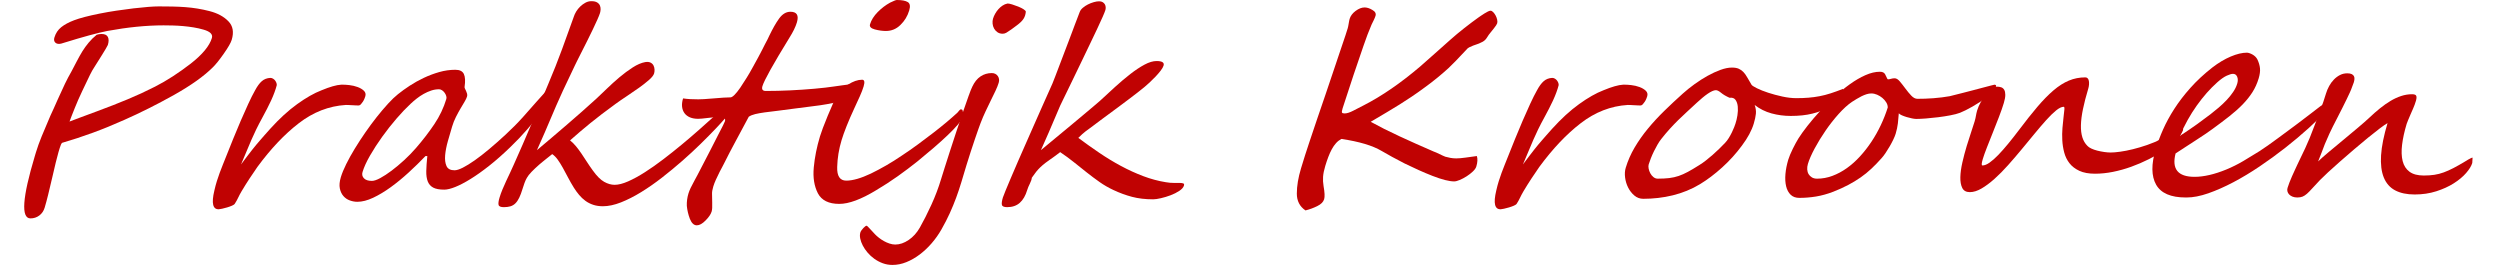
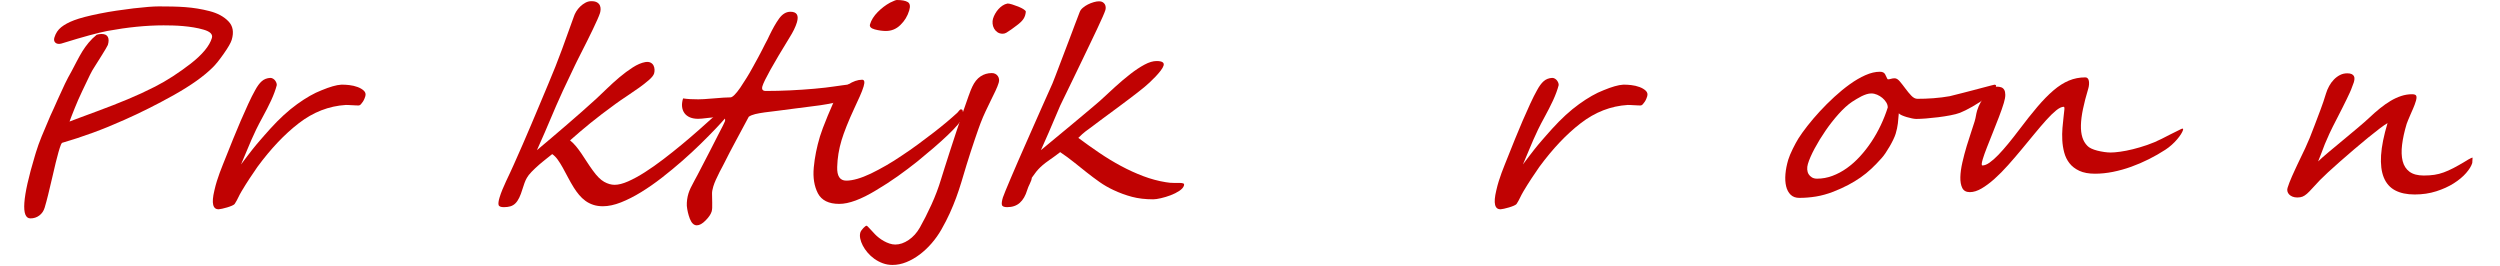
<svg xmlns="http://www.w3.org/2000/svg" width="100%" height="100%" viewBox="0 0 1598 170" version="1.1" xml:space="preserve" style="fill-rule:evenodd;clip-rule:evenodd;stroke-linejoin:round;stroke-miterlimit:2;">
  <path d="M148.11,25.481c-0.57,1.893 -2.265,4.845 -5.086,8.855c-1.366,1.95 -2.629,3.649 -3.789,5.097c-1.159,1.448 -2.252,2.673 -3.277,3.676c-5.647,5.625 -13.866,11.473 -24.659,17.544c-10.849,6.071 -21.444,11.39 -31.784,15.957c-6.825,3.063 -13.54,5.806 -20.145,8.229c-6.604,2.422 -13.171,4.581 -19.7,6.474c-0.468,0.446 -0.962,1.532 -1.481,3.259l-0.829,2.756c-0.469,1.56 -1.035,3.718 -1.697,6.475c-0.662,2.757 -1.457,6.141 -2.385,10.151c-0.927,4.01 -1.772,7.56 -2.535,10.651c-0.763,3.092 -1.496,5.807 -2.199,8.146c-0.637,2.116 -1.78,3.787 -3.429,5.013c-1.65,1.225 -3.533,1.838 -5.649,1.838c-6.127,-0 -5.195,-13.284 2.795,-39.851l0.729,-2.423c0.938,-3.119 2.147,-6.488 3.625,-10.108c1.479,-3.621 3.323,-7.993 5.532,-13.117c0.765,-1.615 1.532,-3.286 2.302,-5.012c0.77,-1.727 1.587,-3.565 2.452,-5.514c1.713,-3.843 3.238,-7.157 4.577,-9.942c1.339,-2.785 2.764,-5.486 4.275,-8.104l3.146,-6.015c1.328,-2.562 2.591,-4.818 3.79,-6.767c1.182,-1.894 2.515,-3.731 3.998,-5.514c1.482,-1.782 3.182,-3.453 5.1,-5.012c0.991,-0.335 2.016,-0.502 3.074,-0.502c2.061,0 3.418,0.627 4.072,1.88c0.653,1.253 0.653,2.966 -0,5.138c-0.084,0.279 -0.548,1.128 -1.393,2.548c-0.845,1.42 -1.775,2.938 -2.79,4.553l-4.567,7.269c-0.797,1.169 -1.692,2.757 -2.685,4.762l-4.954,10.359c-0.887,1.838 -1.736,3.69 -2.548,5.556c-0.812,1.865 -1.557,3.648 -2.235,5.346c-0.678,1.699 -1.308,3.286 -1.891,4.762c-0.583,1.476 -1.062,2.743 -1.436,3.802c2.017,-0.78 4.451,-1.699 7.304,-2.757c2.852,-1.058 6.159,-2.284 9.919,-3.676c7.393,-2.729 14.02,-5.319 19.881,-7.77c5.917,-2.45 11.77,-5.152 17.559,-8.104c3.817,-1.949 7.611,-4.149 11.384,-6.599c3.772,-2.451 7.542,-5.124 11.309,-8.021c7.568,-5.903 12.114,-11.389 13.639,-16.458c0.703,-2.339 -1.044,-4.121 -5.243,-5.347c-2.099,-0.612 -4.264,-1.1 -6.494,-1.462c-2.23,-0.362 -4.458,-0.64 -6.683,-0.835c-2.225,-0.195 -4.401,-0.32 -6.529,-0.376c-2.127,-0.056 -4.11,-0.084 -5.948,-0.084c-10.972,0 -22.972,1.198 -36.002,3.593c-6.344,1.281 -15.536,3.787 -27.575,7.519c-1.431,0.501 -2.482,0.752 -3.15,0.752c-1.225,-0 -2.129,-0.376 -2.71,-1.128c-0.581,-0.752 -0.688,-1.741 -0.319,-2.966c0.82,-2.729 2.276,-4.929 4.366,-6.6c2.089,-1.671 4.831,-3.147 8.224,-4.428c3.649,-1.392 9.089,-2.812 16.319,-4.26c3.615,-0.724 7.215,-1.351 10.799,-1.88c3.585,-0.529 7.199,-1.017 10.841,-1.462c7.269,-0.836 12.658,-1.253 16.167,-1.253c3.008,-0 5.909,0.027 8.705,0.083c2.796,0.056 5.515,0.181 8.158,0.376c2.643,0.195 5.252,0.501 7.827,0.919c2.576,0.418 5.156,0.961 7.739,1.629c5.168,1.337 9.193,3.509 12.076,6.517c2.899,2.952 3.604,6.906 2.113,11.863Z" style="fill:#c00202;fill-rule:nonzero;" />
  <path d="M233.497,61.572c-0.1,0.334 -0.274,0.821 -0.523,1.462c-0.248,0.64 -0.58,1.281 -0.995,1.921c-0.416,0.641 -0.852,1.212 -1.309,1.713c-0.457,0.501 -0.936,0.752 -1.438,0.752c-0.334,-0 -0.887,-0.014 -1.658,-0.042l-4.854,-0.251c-0.771,-0.027 -1.324,-0.041 -1.658,-0.041c-10.839,0.668 -20.867,4.567 -30.085,11.696c-9.056,6.962 -17.868,16.263 -26.438,27.903c-1.667,2.395 -3.345,4.874 -5.035,7.436c-1.689,2.562 -3.379,5.263 -5.068,8.103c-0.915,1.56 -1.65,2.938 -2.205,4.136c-0.555,1.197 -1.256,2.464 -2.104,3.801c-0.245,0.446 -0.849,0.877 -1.81,1.295c-0.961,0.418 -2.007,0.794 -3.138,1.128c-1.131,0.334 -2.203,0.613 -3.217,0.835c-1.014,0.223 -1.688,0.335 -2.022,0.335c-3.91,0.222 -4.884,-3.76 -2.923,-11.947c0.503,-2.228 1.041,-4.247 1.613,-6.057c0.572,-1.81 1.169,-3.565 1.792,-5.263c0.622,-1.699 1.311,-3.481 2.067,-5.347l6.542,-16.333c1.529,-3.787 3.122,-7.602 4.779,-11.445c1.657,-3.844 3.287,-7.506 4.891,-10.987c1.604,-3.48 3.056,-6.363 4.355,-8.646c1.4,-2.618 2.836,-4.567 4.307,-5.848c1.472,-1.281 3.282,-1.978 5.432,-2.089c0.557,0 1.11,0.153 1.658,0.46c0.549,0.306 1.012,0.71 1.39,1.211c0.379,0.501 0.665,1.03 0.86,1.587c0.194,0.557 0.252,1.058 0.174,1.504c-0.363,1.392 -0.848,2.91 -1.453,4.553c-0.606,1.643 -1.312,3.342 -2.118,5.096c-0.806,1.755 -1.672,3.523 -2.598,5.305c-0.926,1.783 -1.826,3.481 -2.702,5.097c-1.735,3.174 -3.15,5.889 -4.246,8.145c-1.096,2.256 -2.102,4.442 -3.017,6.558c-0.915,2.117 -1.876,4.386 -2.883,6.809c-1.007,2.423 -2.27,5.416 -3.787,8.981c1.583,-2.116 2.949,-3.927 4.097,-5.43c1.149,-1.504 2.173,-2.827 3.074,-3.969c0.9,-1.141 1.721,-2.158 2.462,-3.049c0.742,-0.891 1.538,-1.824 2.388,-2.799c0.85,-0.974 1.785,-2.047 2.805,-3.216c1.02,-1.17 2.283,-2.59 3.788,-4.261c5.842,-6.461 11.606,-11.738 17.293,-15.831c5.687,-4.094 10.859,-7.032 15.517,-8.814c5.348,-2.228 9.551,-3.426 12.609,-3.593c1.465,-0.055 3.166,0.028 5.104,0.251c1.938,0.223 3.734,0.64 5.388,1.253c1.654,0.613 2.988,1.406 4.004,2.381c1.016,0.975 1.314,2.158 0.895,3.551Z" style="fill:#c00202;fill-rule:nonzero;" />
-   <path d="M285.293,63.243c0.168,-0.557 0.147,-1.184 -0.061,-1.88c-0.208,-0.696 -0.536,-1.365 -0.984,-2.005c-0.448,-0.641 -0.995,-1.184 -1.641,-1.629c-0.645,-0.446 -1.302,-0.669 -1.971,-0.669c-1.726,0 -3.411,0.279 -5.055,0.836c-1.643,0.557 -3.235,1.267 -4.776,2.13c-1.541,0.863 -3.021,1.852 -4.443,2.966c-1.421,1.114 -2.716,2.228 -3.887,3.342c-2.775,2.562 -5.765,5.695 -8.967,9.398c-3.203,3.704 -6.265,7.589 -9.186,11.655c-2.922,4.066 -5.52,8.076 -7.796,12.03c-2.275,3.954 -3.873,7.463 -4.795,10.527c-0.469,1.559 -0.175,2.896 0.883,4.01c1.057,1.114 2.755,1.671 5.095,1.671c1.336,-0 3.118,-0.599 5.344,-1.797c2.226,-1.197 4.652,-2.784 7.28,-4.762c2.627,-1.977 5.307,-4.219 8.038,-6.725c2.731,-2.506 5.25,-5.096 7.558,-7.769c4.348,-5.013 8.235,-10.068 11.662,-15.164c3.426,-5.096 5.994,-10.484 7.702,-16.165Zm69.077,-3.843c-0.151,0.501 -0.973,1.893 -2.468,4.177c-1.494,2.283 -3.497,5.054 -6.009,8.312c-2.511,3.259 -5.453,6.837 -8.826,10.736c-3.372,3.898 -6.976,7.686 -10.811,11.362c-4.715,4.567 -9.227,8.549 -13.534,11.946c-4.308,3.398 -8.291,6.224 -11.95,8.48c-3.658,2.256 -6.912,3.955 -9.761,5.096c-2.85,1.142 -5.194,1.713 -7.032,1.713c-3.063,-0 -5.412,-0.432 -7.046,-1.295c-1.634,-0.863 -2.8,-2.172 -3.497,-3.927c-0.698,-1.754 -1.016,-3.982 -0.956,-6.683c0.061,-2.701 0.282,-5.89 0.663,-9.566l-1.169,0c-3.412,3.565 -7.019,7.088 -10.823,10.569c-3.804,3.48 -7.61,6.599 -11.419,9.356c-3.809,2.757 -7.547,4.999 -11.213,6.726c-3.666,1.726 -7.031,2.59 -10.094,2.59c-1.615,-0 -3.226,-0.293 -4.832,-0.878c-1.607,-0.584 -2.969,-1.517 -4.088,-2.798c-1.118,-1.281 -1.881,-2.911 -2.289,-4.888c-0.408,-1.977 -0.193,-4.358 0.644,-7.143c0.737,-2.45 1.886,-5.249 3.445,-8.396c1.559,-3.147 3.382,-6.433 5.471,-9.858c2.088,-3.425 4.338,-6.878 6.75,-10.359c2.411,-3.481 4.852,-6.781 7.322,-9.9c2.469,-3.119 4.865,-5.946 7.187,-8.48c2.321,-2.534 4.432,-4.553 6.333,-6.057c2.207,-1.782 4.714,-3.592 7.523,-5.43c2.808,-1.838 5.803,-3.509 8.985,-5.013c3.181,-1.504 6.478,-2.743 9.89,-3.718c3.412,-0.974 6.845,-1.462 10.298,-1.462c2.784,0 4.601,0.905 5.449,2.716c0.848,1.81 0.997,4.553 0.449,8.229c-0.045,0.334 0.047,0.724 0.275,1.169c0.228,0.446 0.467,0.947 0.717,1.504c0.25,0.557 0.454,1.128 0.613,1.713c0.158,0.584 0.145,1.183 -0.039,1.796c-0.268,0.891 -0.794,1.991 -1.578,3.3c-0.783,1.309 -1.659,2.785 -2.626,4.428c-0.968,1.643 -1.935,3.425 -2.903,5.346c-0.968,1.922 -1.77,3.941 -2.407,6.057c-0.871,2.897 -1.773,5.988 -2.705,9.274c-0.933,3.286 -1.521,6.307 -1.766,9.064c-0.244,2.757 0.04,5.055 0.851,6.893c0.812,1.838 2.527,2.756 5.144,2.756c1.337,0 3.106,-0.556 5.307,-1.67c2.201,-1.114 4.73,-2.674 7.589,-4.679c2.859,-2.005 5.946,-4.4 9.262,-7.185c3.316,-2.784 6.786,-5.848 10.408,-9.189c4.164,-3.843 7.925,-7.645 11.283,-11.404c3.359,-3.76 6.313,-7.101 8.864,-10.025c2.55,-2.924 4.682,-5.291 6.396,-7.102c1.714,-1.81 2.989,-2.715 3.824,-2.715l0.084,0c0.93,0.056 1.459,0.334 1.587,0.836c0.127,0.501 0.074,1.141 -0.161,1.921c-0.083,0.279 -0.167,0.557 -0.251,0.836c-0.084,0.278 -0.204,0.584 -0.36,0.919Z" style="fill:#c00202;fill-rule:nonzero;" />
  <path d="M466.393,71.931c-0.084,0.279 -0.926,1.365 -2.526,3.258c-1.6,1.894 -3.764,4.275 -6.492,7.143c-2.729,2.869 -5.91,6.085 -9.544,9.65c-3.634,3.564 -7.532,7.17 -11.692,10.819c-4.161,3.648 -8.477,7.212 -12.949,10.693c-4.472,3.481 -8.929,6.586 -13.37,9.315c-4.441,2.729 -8.747,4.915 -12.917,6.558c-4.17,1.644 -8.009,2.465 -11.518,2.465c-2.284,0 -4.35,-0.306 -6.198,-0.919c-1.849,-0.613 -3.515,-1.462 -4.999,-2.548c-1.483,-1.086 -2.828,-2.353 -4.036,-3.801c-1.207,-1.448 -2.32,-2.98 -3.338,-4.595c-1.352,-2.172 -2.602,-4.358 -3.751,-6.558c-1.148,-2.2 -2.255,-4.261 -3.32,-6.183c-1.065,-1.921 -2.147,-3.648 -3.246,-5.179c-1.099,-1.532 -2.274,-2.715 -3.527,-3.551l-3.624,2.882c-0.877,0.697 -1.741,1.393 -2.591,2.089c-0.85,0.696 -1.501,1.239 -1.952,1.629c-1.967,1.727 -3.638,3.3 -5.012,4.72c-1.374,1.42 -2.368,2.688 -2.981,3.801c-0.564,0.947 -1.08,2.061 -1.548,3.342c-0.469,1.281 -0.896,2.562 -1.282,3.843c-0.67,2.228 -1.37,4.094 -2.101,5.598c-0.731,1.503 -1.55,2.701 -2.459,3.592c-0.908,0.891 -1.96,1.518 -3.155,1.88c-1.195,0.362 -2.6,0.543 -4.215,0.543c-2.005,-0 -3.126,-0.488 -3.362,-1.462c-0.236,-0.975 -0.027,-2.548 0.626,-4.72c0.469,-1.56 1.069,-3.231 1.8,-5.013c0.731,-1.782 1.522,-3.578 2.373,-5.389c0.851,-1.81 1.697,-3.606 2.54,-5.388c0.842,-1.782 1.617,-3.481 2.326,-5.096c2.008,-4.456 3.928,-8.8 5.758,-13.033c1.83,-4.233 3.646,-8.466 5.448,-12.699c1.802,-4.233 3.603,-8.507 5.403,-12.824c1.799,-4.316 3.673,-8.786 5.62,-13.409c3.052,-7.184 5.947,-14.494 8.684,-21.93c2.738,-7.435 5.229,-14.328 7.472,-20.677c0.335,-1.114 0.86,-2.256 1.574,-3.425c0.713,-1.17 1.579,-2.242 2.596,-3.217c1.017,-0.974 2.123,-1.782 3.319,-2.422c1.195,-0.641 2.433,-0.961 3.714,-0.961c1.671,-0 2.938,0.278 3.8,0.835c0.863,0.557 1.452,1.24 1.766,2.047c0.314,0.808 0.443,1.629 0.386,2.465c-0.056,0.835 -0.176,1.559 -0.36,2.172c-0.285,0.947 -0.856,2.381 -1.712,4.302c-0.857,1.922 -1.845,4.052 -2.967,6.391c-1.121,2.34 -2.309,4.762 -3.564,7.269l-6.305,12.49c-0.767,1.531 -1.237,2.492 -1.41,2.882c-3.252,6.739 -5.84,12.197 -7.765,16.374c-1.925,4.178 -3.361,7.38 -4.31,9.608c-2.862,6.739 -5.312,12.476 -7.348,17.21c-2.037,4.734 -3.688,8.466 -4.954,11.195c2.981,-2.507 6.08,-5.124 9.296,-7.853c3.215,-2.729 6.458,-5.5 9.726,-8.313c3.269,-2.813 6.514,-5.639 9.735,-8.48c3.222,-2.84 6.329,-5.625 9.322,-8.354c1.856,-1.727 4.062,-3.829 6.617,-6.308c2.556,-2.478 5.234,-4.901 8.034,-7.268c2.801,-2.367 5.633,-4.469 8.497,-6.307c2.864,-1.838 5.533,-2.98 8.006,-3.426c1.404,-0.223 2.54,-0.111 3.409,0.334c0.868,0.446 1.501,1.073 1.899,1.88c0.398,0.808 0.611,1.671 0.641,2.59c0.03,0.919 -0.064,1.741 -0.282,2.465c-0.351,1.169 -1.434,2.548 -3.248,4.135c-1.814,1.587 -3.946,3.258 -6.395,5.013c-2.449,1.754 -5.028,3.522 -7.736,5.305c-2.708,1.782 -5.132,3.453 -7.272,5.012c-3.21,2.339 -6.133,4.512 -8.769,6.517c-2.636,2.005 -5.098,3.94 -7.386,5.806c-2.287,1.866 -4.479,3.69 -6.575,5.472c-2.095,1.782 -4.207,3.62 -6.336,5.514c1.43,1.17 2.716,2.451 3.856,3.843c1.141,1.392 2.272,2.91 3.393,4.553c1.121,1.643 2.259,3.37 3.413,5.18c1.154,1.81 2.441,3.69 3.86,5.639c2.548,3.565 4.966,5.987 7.254,7.268c2.288,1.281 4.518,1.922 6.69,1.922c2.451,-0 5.346,-0.738 8.686,-2.214c3.341,-1.476 6.907,-3.425 10.699,-5.848c3.791,-2.423 7.712,-5.18 11.76,-8.271c4.049,-3.091 8.003,-6.238 11.862,-9.44c3.86,-3.203 7.535,-6.35 11.027,-9.441c3.492,-3.091 6.577,-5.848 9.255,-8.271c2.678,-2.422 4.851,-4.372 6.521,-5.848c1.669,-1.476 2.615,-2.214 2.838,-2.214c0.501,0 0.86,0.195 1.077,0.585c0.217,0.39 0.339,0.863 0.366,1.42c0.028,0.557 -0.023,1.142 -0.151,1.755c-0.129,0.612 -0.26,1.142 -0.394,1.587Z" style="fill:#c00202;fill-rule:nonzero;" />
  <path d="M547.241,56.726c-0.301,1.003 -0.7,1.866 -1.196,2.59c-0.497,0.724 -1.071,1.337 -1.723,1.838c-0.652,0.501 -1.375,0.961 -2.169,1.378c-0.794,0.418 -1.611,0.822 -2.453,1.212c-2.089,0.835 -4.484,1.532 -7.186,2.088c-2.702,0.557 -5.466,1.045 -8.293,1.462c-2.827,0.418 -5.609,0.78 -8.347,1.087c-2.737,0.306 -5.243,0.626 -7.515,0.96c-4.25,0.613 -7.989,1.1 -11.217,1.462c-3.228,0.362 -6.034,0.71 -8.418,1.045c-2.384,0.334 -4.386,0.696 -6.008,1.086c-1.621,0.39 -2.986,0.947 -4.094,1.671c-2.694,5.068 -5.451,10.206 -8.271,15.413c-2.819,5.208 -5.361,10.095 -7.626,14.662c-0.401,0.78 -0.829,1.602 -1.284,2.465c-0.455,0.863 -0.936,1.768 -1.443,2.715c-0.976,1.949 -1.798,3.662 -2.464,5.138c-0.667,1.476 -1.202,2.882 -1.604,4.219c-0.569,1.894 -0.835,3.425 -0.797,4.595l0.104,5.764c0.104,2.618 -0.011,4.484 -0.346,5.598c-0.536,1.782 -1.838,3.704 -3.906,5.764c-2.012,2.061 -3.882,3.091 -5.608,3.091c-1.838,0 -3.313,-1.392 -4.425,-4.177c-0.528,-1.392 -0.949,-2.771 -1.263,-4.135c-0.313,-1.365 -0.539,-2.743 -0.677,-4.136c-0.087,-2.673 0.254,-5.291 1.025,-7.853c0.167,-0.557 0.367,-1.128 0.599,-1.712c0.231,-0.585 0.503,-1.212 0.816,-1.88c0.591,-1.225 1.386,-2.757 2.384,-4.595l2.075,-3.843c3.196,-6.182 5.882,-11.362 8.057,-15.539c2.175,-4.177 3.838,-7.436 4.987,-9.775c2.744,-5.235 4.217,-8.187 4.418,-8.855c0.268,-0.892 0.153,-1.574 -0.346,-2.047c-0.498,-0.474 -1.192,-0.71 -2.083,-0.71c-1.059,-0 -2.269,0.041 -3.631,0.125c-1.361,0.084 -2.883,0.237 -4.566,0.459c-1.682,0.223 -3.064,0.376 -4.148,0.46c-1.083,0.083 -1.875,0.125 -2.377,0.125c-2.005,0 -3.737,-0.306 -5.195,-0.919c-1.459,-0.612 -2.616,-1.49 -3.47,-2.631c-0.854,-1.142 -1.376,-2.507 -1.567,-4.094c-0.191,-1.587 0.015,-3.384 0.618,-5.389c1.492,0.223 3.048,0.376 4.666,0.46c1.617,0.083 3.318,0.125 5.1,0.125c0.78,0 1.976,-0.042 3.588,-0.125c1.613,-0.084 3.65,-0.237 6.112,-0.46c2.517,-0.222 4.67,-0.389 6.458,-0.501c1.788,-0.111 3.239,-0.167 4.353,-0.167c1.336,0 3.432,-2.061 6.287,-6.182c1.416,-2.117 2.799,-4.261 4.149,-6.433c1.349,-2.172 2.654,-4.428 3.915,-6.767c1.316,-2.339 2.455,-4.414 3.417,-6.224c0.962,-1.81 1.775,-3.356 2.439,-4.637c0.212,-0.334 0.831,-1.559 1.857,-3.676c0.614,-1.114 1.165,-2.158 1.653,-3.133c0.488,-0.974 0.905,-1.851 1.251,-2.631c1.026,-2.117 2.044,-4.066 3.054,-5.848c1.009,-1.783 2.038,-3.398 3.086,-4.846c2.096,-2.896 4.509,-4.344 7.238,-4.344c4.122,-0 5.496,2.283 4.122,6.851c-0.854,2.84 -2.447,6.098 -4.778,9.774c-10.366,16.876 -16.111,27.18 -17.233,30.911c-0.62,2.061 0.1,3.091 2.161,3.091c5.068,0 10.244,-0.125 15.527,-0.376c5.283,-0.25 10.442,-0.598 15.477,-1.044c2.629,-0.223 4.97,-0.459 7.023,-0.71c2.052,-0.251 3.952,-0.501 5.698,-0.752c1.746,-0.25 3.419,-0.487 5.017,-0.71c1.599,-0.223 3.295,-0.446 5.089,-0.668c0.351,-0.056 0.795,-0.098 1.332,-0.126c0.538,-0.027 1.032,0.042 1.483,0.209c0.451,0.167 0.809,0.46 1.073,0.877c0.264,0.418 0.271,1.045 0.019,1.88Z" style="fill:#c00202;fill-rule:nonzero;" />
  <path d="M581.173,6.683c-1.089,3.621 -2.965,6.712 -5.629,9.274c-2.609,2.562 -5.695,3.843 -9.26,3.843c-2.228,-0 -4.606,-0.334 -7.134,-1.003c-2.472,-0.668 -3.482,-1.754 -3.03,-3.258c0.821,-2.729 2.453,-5.333 4.897,-7.811c2.445,-2.479 5.099,-4.498 7.963,-6.057c2.284,-1.114 3.705,-1.671 4.262,-1.671c3.174,0 5.495,0.432 6.962,1.295c1.467,0.863 1.79,2.659 0.969,5.388Zm34.293,67.922l-0.05,0.167c-0.369,1.225 -1.411,2.84 -3.128,4.845c-1.717,2.005 -3.886,4.261 -6.505,6.767c-2.62,2.507 -5.582,5.18 -8.887,8.02c-3.305,2.841 -6.73,5.709 -10.274,8.605c-4.18,3.342 -8.447,6.559 -12.802,9.65c-4.355,3.091 -8.973,6.084 -13.854,8.981c-9.54,5.792 -17.373,8.688 -23.5,8.688c-6.739,0 -11.296,-2.255 -13.67,-6.767c-2.358,-4.567 -3.234,-10.081 -2.628,-16.541c0.59,-6.405 1.907,-13.005 3.95,-19.8c0.855,-2.841 2.52,-7.269 4.998,-13.284c1.239,-3.007 2.352,-5.597 3.339,-7.769c0.988,-2.172 1.877,-3.927 2.669,-5.264c1.567,-2.617 3.897,-4.901 6.99,-6.85c3.182,-2.061 6.165,-3.091 8.95,-3.091c1.503,-0 1.828,1.42 0.974,4.26c-0.57,1.894 -1.396,4.038 -2.478,6.433c-1.082,2.395 -2.17,4.762 -3.264,7.101c-2.047,4.4 -3.761,8.341 -5.142,11.822c-1.381,3.481 -2.457,6.502 -3.228,9.064c-1.709,5.681 -2.637,11.362 -2.787,17.043c-0.199,5.848 1.734,8.772 5.8,8.772c4.122,0 9.364,-1.503 15.726,-4.511c3.199,-1.559 6.447,-3.286 9.746,-5.18c3.298,-1.893 6.664,-4.01 10.097,-6.349c3.544,-2.339 6.925,-4.692 10.143,-7.059c3.218,-2.367 6.457,-4.804 9.717,-7.31c3.261,-2.507 6.178,-4.846 8.753,-7.018c2.575,-2.172 4.863,-4.177 6.863,-6.015c0.179,-0.223 0.527,-0.641 1.046,-1.253c0.518,-0.613 0.917,-0.919 1.195,-0.919l0.142,0.083c0.446,0 0.734,0.153 0.864,0.46c0.131,0.306 0.243,0.765 0.338,1.378c0.188,1.225 0.154,2.172 -0.103,2.841Z" style="fill:#c00202;fill-rule:nonzero;" />
  <path d="M643.993,2.256l0.251,-0c0.557,-0 1.473,0.195 2.748,0.584c1.275,0.39 2.571,0.85 3.888,1.379c1.317,0.529 2.454,1.1 3.411,1.713c0.958,0.612 1.425,1.141 1.403,1.587c-0.085,0.835 -0.227,1.587 -0.428,2.256c-0.252,0.835 -0.607,1.601 -1.067,2.297c-0.46,0.696 -1.041,1.379 -1.744,2.047c-0.702,0.668 -1.556,1.378 -2.562,2.13c-1.006,0.752 -2.152,1.602 -3.44,2.548c-1.415,1.003 -2.492,1.713 -3.23,2.131c-0.739,0.417 -1.498,0.626 -2.277,0.626c-1.337,0 -2.466,-0.32 -3.387,-0.96c-0.922,-0.641 -1.644,-1.435 -2.166,-2.381c-0.523,-0.947 -0.836,-1.992 -0.938,-3.133c-0.102,-1.142 -0.011,-2.186 0.274,-3.133c0.318,-1.058 0.776,-2.117 1.373,-3.175c0.596,-1.058 1.293,-2.033 2.09,-2.924c0.798,-0.891 1.682,-1.657 2.655,-2.297c0.972,-0.641 2.021,-1.073 3.146,-1.295Zm-5.619,50.627c-0.469,1.56 -1.156,3.286 -2.059,5.18c-0.904,1.894 -1.891,3.926 -2.962,6.099c-1.072,2.172 -2.184,4.483 -3.339,6.934c-1.155,2.45 -2.237,4.984 -3.247,7.602c-0.274,0.724 -0.747,2.019 -1.42,3.885c-0.672,1.866 -1.427,4.052 -2.264,6.558c-0.838,2.506 -1.725,5.18 -2.663,8.02c-0.938,2.841 -1.792,5.542 -2.563,8.104c-1.189,3.955 -2.299,7.644 -3.329,11.07c-1.03,3.425 -2.147,6.767 -3.35,10.025c-1.202,3.258 -2.553,6.544 -4.051,9.858c-1.498,3.314 -3.309,6.837 -5.434,10.568c-1.757,3.064 -3.811,5.96 -6.164,8.689c-2.352,2.729 -4.896,5.124 -7.633,7.185c-2.736,2.06 -5.579,3.69 -8.529,4.887c-2.95,1.197 -5.929,1.796 -8.936,1.796c-2.172,0 -4.236,-0.362 -6.19,-1.086c-1.954,-0.724 -3.744,-1.671 -5.37,-2.84c-1.625,-1.17 -3.065,-2.493 -4.32,-3.969c-1.255,-1.476 -2.279,-2.979 -3.071,-4.511c-0.793,-1.532 -1.333,-3.022 -1.622,-4.47c-0.288,-1.448 -0.265,-2.729 0.07,-3.843c0.134,-0.445 0.392,-0.933 0.774,-1.462c0.382,-0.529 0.775,-1.002 1.179,-1.42c0.404,-0.418 0.787,-0.766 1.15,-1.044c0.362,-0.279 0.626,-0.418 0.794,-0.418c0.334,0 0.945,0.515 1.832,1.546c0.888,1.03 2.119,2.353 3.694,3.968c0.634,0.668 1.447,1.392 2.438,2.172c0.991,0.78 2.058,1.49 3.202,2.13c1.144,0.641 2.35,1.17 3.616,1.588c1.267,0.417 2.485,0.626 3.655,0.626c2.84,0 5.695,-0.974 8.565,-2.924c2.87,-1.949 5.253,-4.595 7.149,-7.936c2.371,-4.178 4.808,-8.995 7.313,-14.453c2.505,-5.459 4.612,-11.028 6.32,-16.709c0.453,-1.504 1.188,-3.857 2.207,-7.06c1.019,-3.202 2.173,-6.808 3.463,-10.819c1.29,-4.01 2.662,-8.201 4.116,-12.573c1.454,-4.372 2.843,-8.48 4.165,-12.323c1.323,-3.843 2.508,-7.226 3.555,-10.15c1.046,-2.924 1.84,-4.915 2.381,-5.974c1.389,-2.951 3.147,-5.137 5.272,-6.558c2.126,-1.42 4.526,-2.13 7.199,-2.13c0.836,-0 1.579,0.167 2.231,0.501c0.651,0.334 1.181,0.794 1.59,1.379c0.409,0.584 0.672,1.239 0.788,1.963c0.116,0.724 0.049,1.504 -0.202,2.339Z" style="fill:#c00202;fill-rule:nonzero;" />
  <path d="M756.78,118.632c-0.352,1.17 -1.345,2.298 -2.981,3.384c-1.635,1.086 -3.489,2.019 -5.562,2.798c-2.072,0.78 -4.14,1.407 -6.204,1.88c-2.064,0.473 -3.709,0.71 -4.934,0.71c-5.013,0 -9.518,-0.529 -13.516,-1.587c-3.998,-1.058 -7.949,-2.506 -11.852,-4.344c-3.223,-1.504 -6.213,-3.231 -8.968,-5.18c-2.756,-1.949 -5.472,-3.982 -8.15,-6.099c-2.677,-2.116 -5.383,-4.274 -8.119,-6.474c-2.736,-2.2 -5.679,-4.359 -8.83,-6.475l-2.867,2.172c-0.68,0.501 -1.392,1.016 -2.136,1.546c-0.744,0.529 -1.361,0.96 -1.851,1.295c-1.834,1.281 -3.297,2.394 -4.389,3.341c-1.092,0.947 -2.033,1.852 -2.822,2.715c-0.789,0.864 -1.476,1.713 -2.061,2.549c-0.585,0.835 -1.252,1.754 -1.999,2.756c-0.095,1.059 -0.518,2.326 -1.268,3.802c-0.751,1.476 -1.31,2.826 -1.679,4.052c-1.088,3.62 -2.675,6.349 -4.759,8.187c-2.085,1.838 -4.77,2.757 -8.056,2.757c-2.005,-0 -3.126,-0.488 -3.362,-1.462c-0.236,-0.975 -0.027,-2.548 0.626,-4.72c0.201,-0.669 0.758,-2.103 1.67,-4.303c0.913,-2.2 2.045,-4.901 3.398,-8.104c1.353,-3.202 2.885,-6.767 4.595,-10.693c1.71,-3.927 3.473,-7.937 5.289,-12.031c1.816,-4.093 3.61,-8.159 5.381,-12.197c1.772,-4.038 3.423,-7.77 4.955,-11.195l6.398,-14.328c0.412,-1.002 1.004,-2.506 1.774,-4.511l8.555,-22.473c0.932,-2.451 1.753,-4.623 2.462,-6.517c0.708,-1.893 1.208,-3.23 1.498,-4.01l3.131,-8.187c0.34,-0.947 0.998,-1.838 1.974,-2.673c0.975,-0.836 2.07,-1.56 3.284,-2.173c1.215,-0.612 2.462,-1.1 3.74,-1.462c1.279,-0.362 2.419,-0.543 3.422,-0.543c0.947,0 1.723,0.195 2.33,0.585c0.607,0.39 1.063,0.864 1.369,1.42c0.306,0.557 0.47,1.17 0.492,1.838c0.021,0.669 -0.043,1.254 -0.194,1.755c-0.234,0.78 -0.801,2.2 -1.699,4.261c-0.898,2.06 -2.034,4.539 -3.406,7.435c-1.372,2.896 -2.884,6.071 -4.535,9.524c-1.651,3.453 -3.329,6.948 -5.033,10.485c-1.705,3.536 -3.37,6.99 -4.996,10.359c-1.626,3.37 -3.096,6.405 -4.41,9.106c-1.313,2.702 -2.405,4.943 -3.275,6.726c-0.871,1.782 -1.392,2.868 -1.565,3.258c-2.863,6.739 -5.312,12.476 -7.348,17.21c-2.037,4.734 -3.688,8.466 -4.955,11.195c0.741,-0.613 2.097,-1.741 4.067,-3.384c1.97,-1.643 4.252,-3.536 6.847,-5.681c2.594,-2.144 5.337,-4.414 8.23,-6.809c2.892,-2.394 5.608,-4.664 8.146,-6.808c2.539,-2.145 4.757,-4.01 6.655,-5.598c1.897,-1.587 3.153,-2.659 3.766,-3.216c3.171,-2.952 6.425,-5.946 9.76,-8.981c3.336,-3.036 6.584,-5.779 9.744,-8.229c3.16,-2.451 6.167,-4.442 9.023,-5.974c2.855,-1.531 5.425,-2.297 7.708,-2.297c3.565,-0 5.054,0.975 4.468,2.924c-0.268,0.891 -0.883,1.963 -1.845,3.216c-0.961,1.254 -2.053,2.521 -3.273,3.802c-1.221,1.281 -2.471,2.52 -3.75,3.717c-1.279,1.198 -2.398,2.186 -3.357,2.966c-1.192,1.003 -2.676,2.186 -4.451,3.551c-1.775,1.364 -3.691,2.826 -5.747,4.386c-2.056,1.559 -4.195,3.161 -6.416,4.804l-11.978,8.855c-1.686,1.253 -3.036,2.27 -4.05,3.05c-0.87,0.668 -1.695,1.281 -2.475,1.837c-0.78,0.557 -1.546,1.114 -2.298,1.671c-0.753,0.557 -1.512,1.184 -2.278,1.88c-0.767,0.696 -1.626,1.518 -2.58,2.465c4.415,3.286 8.9,6.474 13.456,9.565c4.557,3.092 9.173,5.89 13.849,8.397c4.677,2.506 9.403,4.664 14.177,6.474c4.775,1.81 9.579,3.105 14.413,3.885c1.904,0.334 3.626,0.487 5.166,0.459c1.54,-0.027 2.821,-0.027 3.843,0c1.022,0.028 1.769,0.14 2.239,0.335c0.471,0.195 0.597,0.654 0.379,1.378Z" style="fill:#c00202;fill-rule:nonzero;" />
-   <path d="M943.66,106.435c-0.301,1.002 -1.037,2.06 -2.208,3.174c-1.17,1.114 -2.497,2.145 -3.979,3.092c-1.482,0.946 -2.956,1.726 -4.421,2.339c-1.465,0.612 -2.644,0.919 -3.535,0.919c-3.174,-0 -7.78,-1.17 -13.815,-3.509c-2.99,-1.17 -5.969,-2.423 -8.936,-3.76c-2.968,-1.336 -5.933,-2.729 -8.895,-4.177c-2.945,-1.504 -5.637,-2.924 -8.075,-4.261c-2.439,-1.336 -4.652,-2.589 -6.639,-3.759c-5.812,-3.453 -14.398,-6.015 -25.759,-7.686c-1.259,0.668 -2.391,1.559 -3.394,2.673c-1.003,1.114 -1.912,2.423 -2.726,3.927c-0.815,1.504 -1.564,3.161 -2.247,4.971c-0.684,1.81 -1.327,3.717 -1.93,5.723c-0.788,2.617 -1.252,4.901 -1.392,6.85c-0.141,1.949 -0.04,3.927 0.304,5.932c0.727,4.066 0.855,6.878 0.386,8.438c-0.536,1.782 -2.01,3.258 -4.423,4.427c-2.356,1.17 -4.861,2.089 -7.512,2.757c-3.702,-2.506 -5.546,-6.098 -5.531,-10.777c-0.007,-4.79 0.885,-10.164 2.677,-16.124c1.676,-5.569 3.448,-11.139 5.318,-16.708c1.87,-5.57 3.576,-10.638 5.116,-15.205c1.541,-4.567 3.27,-9.622 5.187,-15.164c1.918,-5.541 4.093,-11.988 6.527,-19.34c0.458,-1.337 1.008,-2.98 1.65,-4.929l4.572,-13.534c0.625,-1.894 1.13,-3.481 1.516,-4.762c0.083,-0.279 0.177,-0.682 0.28,-1.211l0.613,-3.426c0.103,-0.529 0.197,-0.933 0.281,-1.211c0.586,-1.95 1.849,-3.648 3.788,-5.096c2.012,-1.504 3.937,-2.256 5.775,-2.256c1.559,-0 3.21,0.529 4.953,1.587c1.815,1.003 2.496,2.256 2.044,3.76c-0.218,0.724 -0.588,1.629 -1.109,2.715c-0.522,1.086 -0.992,2.047 -1.41,2.882c-0.899,2.061 -1.766,4.205 -2.604,6.433c-0.837,2.228 -1.688,4.595 -2.553,7.101c-2.037,5.848 -4.16,12.072 -6.368,18.672c-2.208,6.6 -4.542,13.715 -7.004,21.346c-0.419,1.392 -0.548,2.283 -0.387,2.673c0.161,0.39 0.715,0.585 1.662,0.585c1.448,-0 3.295,-0.585 5.541,-1.754c2.245,-1.17 4.518,-2.34 6.819,-3.509c11.523,-5.904 23.534,-14.175 36.035,-24.813c4.08,-3.564 7.59,-6.669 10.529,-9.315c2.94,-2.645 5.773,-5.166 8.498,-7.561c1.372,-1.225 2.839,-2.492 4.402,-3.801c1.563,-1.309 3.146,-2.59 4.748,-3.843c1.602,-1.253 3.16,-2.45 4.673,-3.592c1.513,-1.142 2.905,-2.158 4.175,-3.05c0.418,-0.278 0.981,-0.668 1.689,-1.169c0.708,-0.501 1.453,-0.989 2.236,-1.462c0.783,-0.474 1.521,-0.891 2.215,-1.253c0.693,-0.362 1.263,-0.543 1.708,-0.543c0.557,-0 1.134,0.306 1.729,0.919c0.596,0.612 1.116,1.336 1.561,2.172c0.445,0.835 0.766,1.712 0.963,2.631c0.197,0.919 0.203,1.685 0.019,2.298c-0.201,0.668 -0.882,1.726 -2.041,3.174l-2.408,3.008c-0.697,0.835 -1.221,1.56 -1.573,2.172c-0.351,0.613 -0.705,1.142 -1.062,1.587c-0.357,0.446 -0.793,0.878 -1.308,1.295c-0.516,0.418 -1.25,0.822 -2.203,1.212c-0.601,0.334 -1.334,0.64 -2.198,0.919c-0.863,0.278 -1.735,0.585 -2.615,0.919c-0.88,0.334 -1.699,0.696 -2.457,1.086c-0.758,0.39 -1.332,0.863 -1.722,1.42c-2.799,3.008 -5.163,5.5 -7.095,7.477c-1.931,1.977 -3.437,3.467 -4.519,4.47c-4.759,4.344 -9.951,8.549 -15.573,12.615c-2.72,2.005 -5.388,3.885 -8.004,5.639c-2.616,1.755 -5.125,3.384 -7.527,4.887c-2.385,1.449 -5.111,3.105 -8.178,4.971c-3.068,1.866 -6.524,3.913 -10.369,6.141c5.445,3.007 11.565,6.085 18.36,9.231c6.796,3.147 14.063,6.391 21.802,9.733c0.507,0.167 1.104,0.404 1.791,0.71l4.059,1.922c0.66,0.306 1.215,0.543 1.666,0.71c1.03,0.278 2.111,0.529 3.241,0.752c1.131,0.223 2.392,0.334 3.785,0.334c0.668,0 1.516,-0.042 2.544,-0.125c1.027,-0.084 2.137,-0.209 3.329,-0.376l7.277,-1.003c0.578,1.782 0.465,4.01 -0.339,6.684Z" style="fill:#c00202;fill-rule:nonzero;" />
  <path d="M1052.89,61.572c-0.1,0.334 -0.274,0.821 -0.523,1.462c-0.248,0.64 -0.58,1.281 -0.995,1.921c-0.416,0.641 -0.852,1.212 -1.309,1.713c-0.457,0.501 -0.936,0.752 -1.438,0.752c-0.334,-0 -0.887,-0.014 -1.658,-0.042l-4.854,-0.251c-0.771,-0.027 -1.324,-0.041 -1.658,-0.041c-10.839,0.668 -20.867,4.567 -30.085,11.696c-9.056,6.962 -17.868,16.263 -26.438,27.903c-1.667,2.395 -3.345,4.874 -5.035,7.436c-1.689,2.562 -3.379,5.263 -5.069,8.103c-0.914,1.56 -1.649,2.938 -2.204,4.136c-0.555,1.197 -1.256,2.464 -2.104,3.801c-0.245,0.446 -0.849,0.877 -1.81,1.295c-0.961,0.418 -2.007,0.794 -3.138,1.128c-1.131,0.334 -2.203,0.613 -3.217,0.835c-1.014,0.223 -1.688,0.335 -2.022,0.335c-3.91,0.222 -4.884,-3.76 -2.923,-11.947c0.503,-2.228 1.041,-4.247 1.613,-6.057c0.572,-1.81 1.169,-3.565 1.792,-5.263c0.622,-1.699 1.311,-3.481 2.067,-5.347l6.542,-16.333c1.529,-3.787 3.122,-7.602 4.779,-11.445c1.657,-3.844 3.287,-7.506 4.891,-10.987c1.604,-3.48 3.056,-6.363 4.355,-8.646c1.4,-2.618 2.836,-4.567 4.307,-5.848c1.472,-1.281 3.282,-1.978 5.432,-2.089c0.557,0 1.11,0.153 1.658,0.46c0.549,0.306 1.012,0.71 1.39,1.211c0.379,0.501 0.665,1.03 0.86,1.587c0.194,0.557 0.252,1.058 0.174,1.504c-0.363,1.392 -0.848,2.91 -1.453,4.553c-0.606,1.643 -1.312,3.342 -2.118,5.096c-0.806,1.755 -1.672,3.523 -2.598,5.305c-0.926,1.783 -1.826,3.481 -2.702,5.097c-1.735,3.174 -3.15,5.889 -4.246,8.145c-1.096,2.256 -2.102,4.442 -3.017,6.558c-0.915,2.117 -1.876,4.386 -2.883,6.809c-1.007,2.423 -2.27,5.416 -3.787,8.981c1.583,-2.116 2.949,-3.927 4.097,-5.43c1.149,-1.504 2.173,-2.827 3.074,-3.969c0.9,-1.141 1.721,-2.158 2.462,-3.049c0.742,-0.891 1.538,-1.824 2.388,-2.799c0.85,-0.974 1.785,-2.047 2.805,-3.216c1.02,-1.17 2.283,-2.59 3.788,-4.261c5.842,-6.461 11.606,-11.738 17.293,-15.831c5.687,-4.094 10.859,-7.032 15.517,-8.814c5.348,-2.228 9.551,-3.426 12.609,-3.593c1.465,-0.055 3.166,0.028 5.104,0.251c1.938,0.223 3.734,0.64 5.388,1.253c1.654,0.613 2.988,1.406 4.004,2.381c1.016,0.975 1.314,2.158 0.895,3.551Z" style="fill:#c00202;fill-rule:nonzero;" />
-   <path d="M1177.74,58.982c-0.285,0.947 -0.783,1.907 -1.494,2.882c-0.711,0.975 -1.538,1.922 -2.483,2.841c-0.945,0.919 -1.942,1.782 -2.993,2.589c-1.05,0.808 -2.069,1.462 -3.055,1.964c-2.335,1.281 -5.445,2.409 -9.33,3.383c-3.886,0.975 -8.474,1.462 -13.765,1.462c-4.233,0 -8.33,-0.543 -12.292,-1.629c-3.962,-1.086 -7.544,-2.882 -10.744,-5.388c0.695,1.949 0.955,3.815 0.781,5.597c-0.174,1.782 -0.63,3.899 -1.367,6.349c-1.323,4.4 -3.844,9.079 -7.563,14.036c-3.679,5.012 -7.891,9.663 -12.634,13.952c-4.743,4.288 -9.463,7.853 -14.16,10.693c-2.658,1.615 -5.462,3.022 -8.412,4.219c-2.95,1.198 -5.959,2.172 -9.025,2.924c-3.067,0.752 -6.186,1.309 -9.358,1.671c-3.172,0.362 -6.318,0.543 -9.437,0.543c-2.172,0 -4.079,-0.696 -5.721,-2.089c-1.642,-1.392 -2.969,-3.091 -3.981,-5.096c-1.012,-2.005 -1.662,-4.149 -1.95,-6.433c-0.288,-2.283 -0.156,-4.344 0.397,-6.182c1.357,-4.511 3.258,-8.842 5.703,-12.991c2.446,-4.149 5.267,-8.159 8.464,-12.03c3.197,-3.871 6.69,-7.658 10.477,-11.362c3.787,-3.704 7.738,-7.394 11.851,-11.07c2.29,-2.06 4.805,-4.079 7.544,-6.057c2.739,-1.977 5.513,-3.745 8.321,-5.305c2.808,-1.559 5.556,-2.826 8.244,-3.801c2.689,-0.975 5.119,-1.462 7.291,-1.462c1.782,0 3.238,0.251 4.369,0.752c1.13,0.501 2.128,1.211 2.993,2.13c0.865,0.919 1.687,2.075 2.466,3.467c0.779,1.393 1.688,2.952 2.728,4.679c0.351,0.501 1.507,1.239 3.47,2.214c1.962,0.974 4.351,1.921 7.166,2.84c2.815,0.919 5.816,1.727 9.004,2.423c3.188,0.696 6.174,1.044 8.959,1.044c2.785,0 5.376,-0.097 7.774,-0.292c2.398,-0.195 4.764,-0.515 7.098,-0.961c2.334,-0.445 4.704,-1.058 7.111,-1.838c2.407,-0.78 5.031,-1.726 7.872,-2.84c-0.029,0.835 -0.135,1.559 -0.319,2.172Zm-68.438,20.05c0.525,-1.559 0.945,-3.327 1.262,-5.305c0.316,-1.977 0.39,-3.843 0.221,-5.597c-0.168,-1.755 -0.656,-3.189 -1.463,-4.303c-0.807,-1.114 -2.079,-1.559 -3.817,-1.336c-2.26,-1.003 -4.058,-2.061 -5.394,-3.175c-1.336,-1.114 -2.45,-1.671 -3.341,-1.671c-0.668,0 -1.455,0.209 -2.36,0.627c-0.906,0.417 -1.885,0.988 -2.938,1.712c-1.053,0.724 -2.158,1.574 -3.315,2.548c-1.156,0.975 -2.311,1.992 -3.465,3.05c-2.324,2.172 -4.464,4.149 -6.421,5.931c-1.956,1.783 -3.824,3.551 -5.605,5.305c-1.781,1.755 -3.545,3.593 -5.293,5.514c-1.747,1.922 -3.566,4.08 -5.456,6.475c-0.803,1.003 -1.608,2.2 -2.417,3.592c-0.809,1.393 -1.574,2.827 -2.297,4.303c-0.722,1.476 -1.375,2.952 -1.958,4.428c-0.583,1.476 -1.051,2.798 -1.402,3.968c-0.218,0.724 -0.231,1.601 -0.04,2.632c0.191,1.03 0.544,2.033 1.059,3.007c0.514,0.975 1.186,1.796 2.015,2.465c0.83,0.668 1.746,1.002 2.748,1.002c2.841,0 5.301,-0.125 7.382,-0.376c2.08,-0.25 4.066,-0.696 5.957,-1.336c1.892,-0.641 3.868,-1.518 5.93,-2.632c2.061,-1.114 4.502,-2.562 7.322,-4.344c1.365,-0.836 2.758,-1.81 4.179,-2.924c1.421,-1.114 2.849,-2.298 4.284,-3.551c1.435,-1.253 2.823,-2.534 4.164,-3.843c1.34,-1.309 2.621,-2.604 3.842,-3.885c0.808,-0.835 1.591,-1.866 2.349,-3.091c0.759,-1.225 1.434,-2.45 2.025,-3.676c0.591,-1.225 1.08,-2.339 1.465,-3.341c0.385,-1.003 0.644,-1.727 0.778,-2.173Z" style="fill:#c00202;fill-rule:nonzero;" />
  <path d="M1275.84,55.306c-0.285,0.947 -0.929,1.977 -1.933,3.091c-1.003,1.114 -2.205,2.242 -3.607,3.384c-1.402,1.141 -2.934,2.255 -4.597,3.341c-1.664,1.086 -3.302,2.089 -4.915,3.008c-1.613,0.919 -3.123,1.726 -4.53,2.423c-1.407,0.696 -2.55,1.211 -3.431,1.545c-1.632,0.613 -3.703,1.156 -6.212,1.629c-2.51,0.474 -5.096,0.878 -7.758,1.212c-2.663,0.334 -5.249,0.598 -7.758,0.793c-2.509,0.195 -4.599,0.293 -6.27,0.293c-0.669,-0 -1.554,-0.112 -2.657,-0.334c-1.102,-0.223 -2.216,-0.502 -3.341,-0.836c-1.125,-0.334 -2.167,-0.71 -3.128,-1.128c-0.96,-0.417 -1.624,-0.849 -1.991,-1.295c-0.135,2.117 -0.331,4.247 -0.586,6.392c-0.255,2.144 -0.726,4.358 -1.412,6.641c-0.302,1.003 -0.796,2.228 -1.482,3.676c-0.686,1.448 -1.46,2.91 -2.322,4.386c-0.861,1.476 -1.748,2.896 -2.66,4.261c-0.911,1.364 -1.78,2.492 -2.605,3.383c-2.185,2.451 -4.345,4.679 -6.479,6.684c-2.135,2.005 -4.419,3.857 -6.851,5.556c-2.432,1.698 -5.072,3.3 -7.919,4.803c-2.848,1.504 -6.04,2.952 -9.578,4.345c-3.777,1.448 -7.438,2.464 -10.984,3.049c-3.545,0.585 -7.128,0.877 -10.749,0.877c-2.283,0 -4.115,-0.668 -5.495,-2.005c-1.38,-1.337 -2.344,-3.133 -2.891,-5.388c-0.547,-2.256 -0.697,-4.86 -0.449,-7.812c0.247,-2.952 0.857,-6.043 1.828,-9.273c0.251,-0.836 0.631,-1.866 1.139,-3.091c0.507,-1.226 1.079,-2.479 1.715,-3.76c0.636,-1.281 1.269,-2.506 1.899,-3.676c0.631,-1.169 1.211,-2.172 1.74,-3.007c1.484,-2.339 3.402,-5.013 5.754,-8.02c2.353,-3.008 4.977,-6.085 7.873,-9.232c2.896,-3.147 5.998,-6.238 9.306,-9.273c3.307,-3.036 6.63,-5.751 9.968,-8.146c3.338,-2.395 6.645,-4.316 9.921,-5.764c3.276,-1.448 6.335,-2.172 9.175,-2.172c0.947,-0 1.671,0.139 2.172,0.417c0.501,0.279 0.893,0.641 1.177,1.086l1.418,2.924c0.083,0.279 0.292,0.418 0.626,0.418c0.446,0 1.036,-0.111 1.772,-0.334c0.735,-0.223 1.521,-0.334 2.356,-0.334c1.058,-0 2.162,0.682 3.311,2.047c1.149,1.364 2.326,2.868 3.53,4.511c1.205,1.643 2.451,3.147 3.74,4.511c1.288,1.365 2.6,2.047 3.937,2.047c1.504,0 3.128,-0.028 4.871,-0.083c1.743,-0.056 3.527,-0.154 5.351,-0.293c1.824,-0.139 3.633,-0.32 5.427,-0.543c1.793,-0.223 3.456,-0.473 4.988,-0.752l8.452,-2.13c2.08,-0.529 4.285,-1.1 6.614,-1.713c2.328,-0.612 4.491,-1.183 6.488,-1.712c1.997,-0.53 3.645,-0.961 4.943,-1.295c1.298,-0.335 2.002,-0.502 2.114,-0.502c0.334,0 0.615,0.084 0.843,0.251c0.229,0.167 0.276,0.473 0.142,0.919Zm-69.185,13.367c0.001,-1.114 -0.327,-2.2 -0.983,-3.258c-0.656,-1.058 -1.486,-2.005 -2.488,-2.841c-1.001,-0.835 -2.119,-1.517 -3.352,-2.047c-1.233,-0.529 -2.463,-0.793 -3.688,-0.793c-1.003,-0 -2.028,0.167 -3.075,0.501c-1.047,0.334 -2.11,0.766 -3.188,1.295c-1.078,0.529 -2.131,1.114 -3.159,1.754c-1.028,0.641 -1.988,1.24 -2.88,1.797c-2.725,1.838 -5.574,4.413 -8.548,7.727c-2.974,3.314 -5.773,6.879 -8.396,10.694c-2.623,3.815 -4.95,7.616 -6.98,11.404c-2.031,3.787 -3.465,7.073 -4.302,9.858c-0.369,1.225 -0.516,2.409 -0.441,3.55c0.074,1.142 0.371,2.145 0.891,3.008c0.52,0.863 1.23,1.56 2.129,2.089c0.899,0.529 1.989,0.793 3.27,0.793c3.342,0 6.613,-0.598 9.814,-1.796c3.2,-1.197 6.27,-2.84 9.21,-4.929c2.94,-2.089 5.736,-4.581 8.389,-7.477c2.654,-2.896 5.1,-6.029 7.338,-9.399c2.239,-3.369 4.24,-6.92 6.003,-10.652c1.763,-3.731 3.241,-7.491 4.436,-11.278Z" style="fill:#c00202;fill-rule:nonzero;" />
  <path d="M1394.43,82.374c0.368,-0.111 0.58,-0.167 0.635,-0.167c0.39,0 0.485,0.334 0.284,1.003c-0.201,0.668 -0.624,1.517 -1.268,2.548c-0.644,1.03 -1.462,2.13 -2.454,3.3c-0.993,1.169 -2.138,2.339 -3.437,3.508c-1.298,1.17 -2.675,2.228 -4.129,3.175c-3.254,2.117 -6.736,4.108 -10.444,5.974c-3.708,1.865 -7.497,3.494 -11.369,4.887c-3.872,1.392 -7.764,2.478 -11.674,3.258c-3.91,0.78 -7.731,1.17 -11.463,1.17c-4.01,-0 -7.335,-0.613 -9.974,-1.838c-2.639,-1.226 -4.743,-2.841 -6.312,-4.846c-1.569,-2.005 -2.692,-4.288 -3.37,-6.85c-0.677,-2.562 -1.088,-5.18 -1.23,-7.854c-0.143,-2.673 -0.108,-5.291 0.106,-7.853c0.213,-2.562 0.441,-4.845 0.682,-6.85c0.241,-2.005 0.42,-3.62 0.538,-4.846c0.118,-1.225 -0.018,-1.838 -0.408,-1.838c-1.336,0 -2.963,0.78 -4.881,2.339c-1.917,1.56 -4.026,3.621 -6.328,6.183c-2.303,2.562 -4.793,5.472 -7.472,8.73c-2.678,3.258 -5.438,6.6 -8.278,10.025c-2.841,3.426 -5.711,6.767 -8.613,10.026c-2.901,3.258 -5.782,6.168 -8.641,8.73c-2.859,2.562 -5.623,4.623 -8.292,6.182c-2.669,1.56 -5.173,2.339 -7.512,2.339c-2.34,0 -3.951,-0.891 -4.836,-2.673c-0.884,-1.782 -1.293,-4.08 -1.227,-6.892c0.067,-2.813 0.502,-5.974 1.307,-9.483c0.804,-3.509 1.726,-6.99 2.765,-10.443c0.921,-3.063 1.848,-5.959 2.78,-8.688c0.932,-2.729 1.691,-5.069 2.278,-7.018c0.234,-0.78 0.412,-1.462 0.532,-2.047l0.608,-3.133c0.095,-0.501 0.243,-1.086 0.444,-1.754c0.569,-1.894 1.381,-3.759 2.435,-5.597c1.054,-1.838 2.185,-3.467 3.392,-4.888c1.207,-1.42 2.418,-2.576 3.632,-3.467c1.215,-0.891 2.296,-1.337 3.243,-1.337c1.002,0 1.907,0.14 2.715,0.418c0.807,0.279 1.442,0.808 1.903,1.588c0.462,0.779 0.697,1.851 0.704,3.216c0.007,1.365 -0.307,3.105 -0.944,5.221c-0.771,2.562 -1.793,5.5 -3.069,8.814c-1.275,3.314 -2.582,6.642 -3.921,9.984c-1.34,3.342 -2.601,6.516 -3.784,9.524c-1.183,3.007 -2.076,5.514 -2.679,7.519c-0.821,2.729 -0.897,4.093 -0.229,4.093c1.337,0 2.872,-0.612 4.605,-1.838c1.733,-1.225 3.592,-2.868 5.576,-4.929c1.985,-2.06 4.097,-4.455 6.338,-7.184c2.241,-2.73 4.519,-5.626 6.833,-8.689c4.27,-5.681 8.194,-10.624 11.77,-14.829c3.576,-4.205 7.012,-7.714 10.309,-10.527c3.296,-2.812 6.584,-4.901 9.863,-6.265c3.278,-1.365 6.783,-2.047 10.515,-2.047c0.613,-0 1.107,0.209 1.482,0.626c0.376,0.418 0.626,0.975 0.751,1.671c0.125,0.697 0.155,1.476 0.09,2.34c-0.064,0.863 -0.222,1.712 -0.474,2.548c-1.457,4.845 -2.587,9.203 -3.389,13.074c-0.802,3.871 -1.238,7.31 -1.307,10.318c-0.069,3.007 0.238,5.597 0.921,7.769c0.684,2.173 1.755,3.983 3.213,5.431c0.539,0.612 1.37,1.183 2.492,1.712c1.122,0.53 2.394,0.975 3.817,1.337c1.423,0.362 2.894,0.655 4.415,0.877c1.52,0.223 2.921,0.335 4.202,0.335c1.503,-0 3.489,-0.168 5.957,-0.502c2.467,-0.334 5.175,-0.863 8.121,-1.587c2.947,-0.724 6.004,-1.629 9.171,-2.715c3.168,-1.086 6.23,-2.381 9.189,-3.885l5.478,-2.799l7.317,-3.634Z" style="fill:#c00202;fill-rule:nonzero;" />
-   <path d="M1490.59,66c-0.268,0.891 -1.325,2.367 -3.17,4.427c-3.3,3.565 -7.226,7.408 -11.78,11.529c-4.553,4.122 -9.473,8.257 -14.759,12.407c-5.286,4.149 -10.776,8.145 -16.471,11.988c-5.695,3.843 -11.322,7.227 -16.88,10.151c-5.558,2.924 -10.888,5.277 -15.991,7.059c-5.103,1.782 -9.716,2.674 -13.837,2.674l-0.585,-0c-9.524,-0 -15.832,-2.73 -18.925,-8.188c-3.092,-5.458 -3.173,-13.06 -0.241,-22.807c1.172,-3.899 2.718,-8.02 4.638,-12.365c1.919,-4.344 4.318,-8.758 7.199,-13.241c2.88,-4.484 6.317,-8.967 10.311,-13.451c3.994,-4.483 8.652,-8.814 13.974,-12.991c3.985,-3.063 7.923,-5.416 11.814,-7.059c3.892,-1.643 7.342,-2.465 10.349,-2.465c0.446,0 0.997,0.112 1.654,0.334c0.657,0.223 1.307,0.515 1.95,0.878c0.643,0.362 1.233,0.807 1.77,1.336c0.537,0.529 0.964,1.1 1.281,1.713c0.957,2.005 1.521,3.926 1.692,5.764c0.171,1.838 -0.112,3.983 -0.849,6.433c-0.971,3.231 -2.301,6.169 -3.987,8.814c-1.687,2.646 -3.743,5.222 -6.168,7.728c-2.424,2.506 -5.243,5.026 -8.456,7.561c-3.213,2.534 -6.85,5.277 -10.913,8.229c-1.36,1.002 -2.948,2.116 -4.764,3.341c-1.817,1.226 -3.762,2.507 -5.835,3.843c-2.073,1.337 -4.218,2.73 -6.436,4.178c-2.218,1.448 -4.399,2.868 -6.544,4.26c-2.553,9.97 1.489,14.955 12.127,14.955c5.904,-0 12.666,-1.56 20.288,-4.679c3.755,-1.559 7.359,-3.355 10.811,-5.388c3.451,-2.033 6.86,-4.108 10.226,-6.224c1.655,-1.059 3.508,-2.312 5.558,-3.76c2.051,-1.448 4.169,-2.98 6.353,-4.595c2.185,-1.615 4.369,-3.23 6.554,-4.845c2.184,-1.615 4.246,-3.147 6.185,-4.595l8.452,-6.433l5.868,-4.511c3.449,-2.395 5.787,-3.593 7.012,-3.593c0.668,0 0.843,0.529 0.525,1.588Zm-60.56,-12.532c0.503,-1.671 0.497,-3.133 -0.017,-4.386c-0.514,-1.253 -1.412,-1.88 -2.693,-1.88c-0.947,0 -2.275,0.39 -3.986,1.17c-1.71,0.78 -3.703,2.172 -5.976,4.177c-4.638,4.122 -9.029,9.092 -13.174,14.913c-4.146,5.82 -7.764,12.294 -10.855,19.423c4.363,-2.84 8.091,-5.374 11.184,-7.602c3.093,-2.228 5.907,-4.316 8.443,-6.266c1.739,-1.336 3.489,-2.757 5.25,-4.261c1.761,-1.503 3.436,-3.091 5.024,-4.761c1.589,-1.671 2.985,-3.398 4.19,-5.18c1.204,-1.782 2.074,-3.565 2.61,-5.347Z" style="fill:#c00202;fill-rule:nonzero;" />
  <path d="M1580.27,104.179c-0.587,1.949 -1.9,4.094 -3.94,6.433c-2.041,2.339 -4.661,4.525 -7.863,6.558c-3.201,2.033 -6.928,3.732 -11.182,5.096c-4.253,1.365 -8.858,2.047 -13.815,2.047c-5.013,0 -9.177,-0.877 -12.492,-2.632c-3.315,-1.754 -5.735,-4.497 -7.258,-8.229c-1.523,-3.731 -2.104,-8.465 -1.744,-14.202c0.361,-5.737 1.739,-12.587 4.135,-20.552c-1.059,0.557 -2.707,1.685 -4.944,3.384c-2.238,1.698 -4.776,3.703 -7.616,6.015c-2.839,2.311 -5.817,4.804 -8.932,7.477c-3.116,2.673 -6.09,5.249 -8.924,7.728c-2.834,2.478 -5.391,4.776 -7.671,6.892c-2.279,2.117 -3.985,3.76 -5.116,4.929c-2.029,2.117 -3.675,3.885 -4.938,5.305c-1.262,1.421 -2.385,2.562 -3.369,3.426c-0.984,0.863 -1.934,1.476 -2.85,1.838c-0.917,0.362 -2.016,0.543 -3.297,0.543c-1.169,-0 -2.201,-0.181 -3.094,-0.543c-0.894,-0.362 -1.615,-0.836 -2.163,-1.421c-0.548,-0.584 -0.908,-1.239 -1.08,-1.963c-0.173,-0.724 -0.15,-1.448 0.068,-2.172c0.302,-1.003 0.705,-2.158 1.21,-3.467c0.505,-1.309 1.06,-2.646 1.665,-4.01c0.606,-1.365 1.221,-2.715 1.846,-4.052c0.624,-1.337 1.18,-2.534 1.665,-3.593c1.445,-2.951 3.096,-6.405 4.954,-10.359c1.857,-3.954 3.835,-8.772 5.934,-14.453c1.367,-3.62 2.662,-7.046 3.884,-10.276c1.222,-3.23 2.361,-6.6 3.416,-10.109c0.503,-1.671 1.184,-3.286 2.043,-4.845c0.859,-1.56 1.872,-2.938 3.04,-4.136c1.167,-1.197 2.459,-2.158 3.874,-2.882c1.415,-0.724 2.958,-1.086 4.629,-1.086c1.226,0 2.178,0.167 2.857,0.501c0.679,0.334 1.158,0.78 1.436,1.337c0.278,0.557 0.382,1.184 0.312,1.88c-0.07,0.696 -0.214,1.406 -0.432,2.13l-1.716,4.595c-0.05,0.167 -0.322,0.794 -0.816,1.88c-0.494,1.086 -1.145,2.464 -1.954,4.135c-0.809,1.671 -1.732,3.537 -2.77,5.598c-1.037,2.06 -2.089,4.121 -3.154,6.182c-2.237,4.288 -3.953,7.728 -5.15,10.317c-1.197,2.59 -2.173,4.818 -2.929,6.684c-0.756,1.866 -1.419,3.606 -1.988,5.221c-0.57,1.616 -1.337,3.565 -2.302,5.849c1.728,-1.671 4.078,-3.746 7.051,-6.224c2.974,-2.479 6.056,-5.041 9.246,-7.687c3.191,-2.645 6.259,-5.207 9.204,-7.686c2.946,-2.478 5.31,-4.553 7.094,-6.224c2.341,-2.227 4.651,-4.26 6.93,-6.098c2.28,-1.838 4.539,-3.426 6.779,-4.762c2.24,-1.337 4.504,-2.381 6.791,-3.133c2.286,-0.752 4.599,-1.128 6.939,-1.128c1.615,0 2.528,0.39 2.739,1.17c0.211,0.779 0.149,1.726 -0.186,2.84l-0.913,2.757c-0.134,0.446 -0.456,1.239 -0.966,2.381c-0.511,1.142 -1.047,2.367 -1.607,3.676c-0.561,1.309 -1.087,2.548 -1.578,3.718c-0.491,1.169 -0.803,1.977 -0.937,2.422c-1.458,4.846 -2.432,9.288 -2.922,13.326c-0.491,4.038 -0.368,7.519 0.368,10.443c0.736,2.924 2.197,5.193 4.385,6.808c2.188,1.616 5.231,2.423 9.129,2.423c2.507,0 4.767,-0.153 6.78,-0.459c2.014,-0.307 4.007,-0.822 5.979,-1.546c1.972,-0.724 4.031,-1.643 6.176,-2.757c2.145,-1.114 4.611,-2.506 7.397,-4.177c0.691,-0.446 1.373,-0.863 2.048,-1.253c0.529,-0.279 1.058,-0.557 1.588,-0.836c0.529,-0.278 0.933,-0.417 1.211,-0.417l-0.194,3.425Z" style="fill:#c00202;fill-rule:nonzero;" />
</svg>